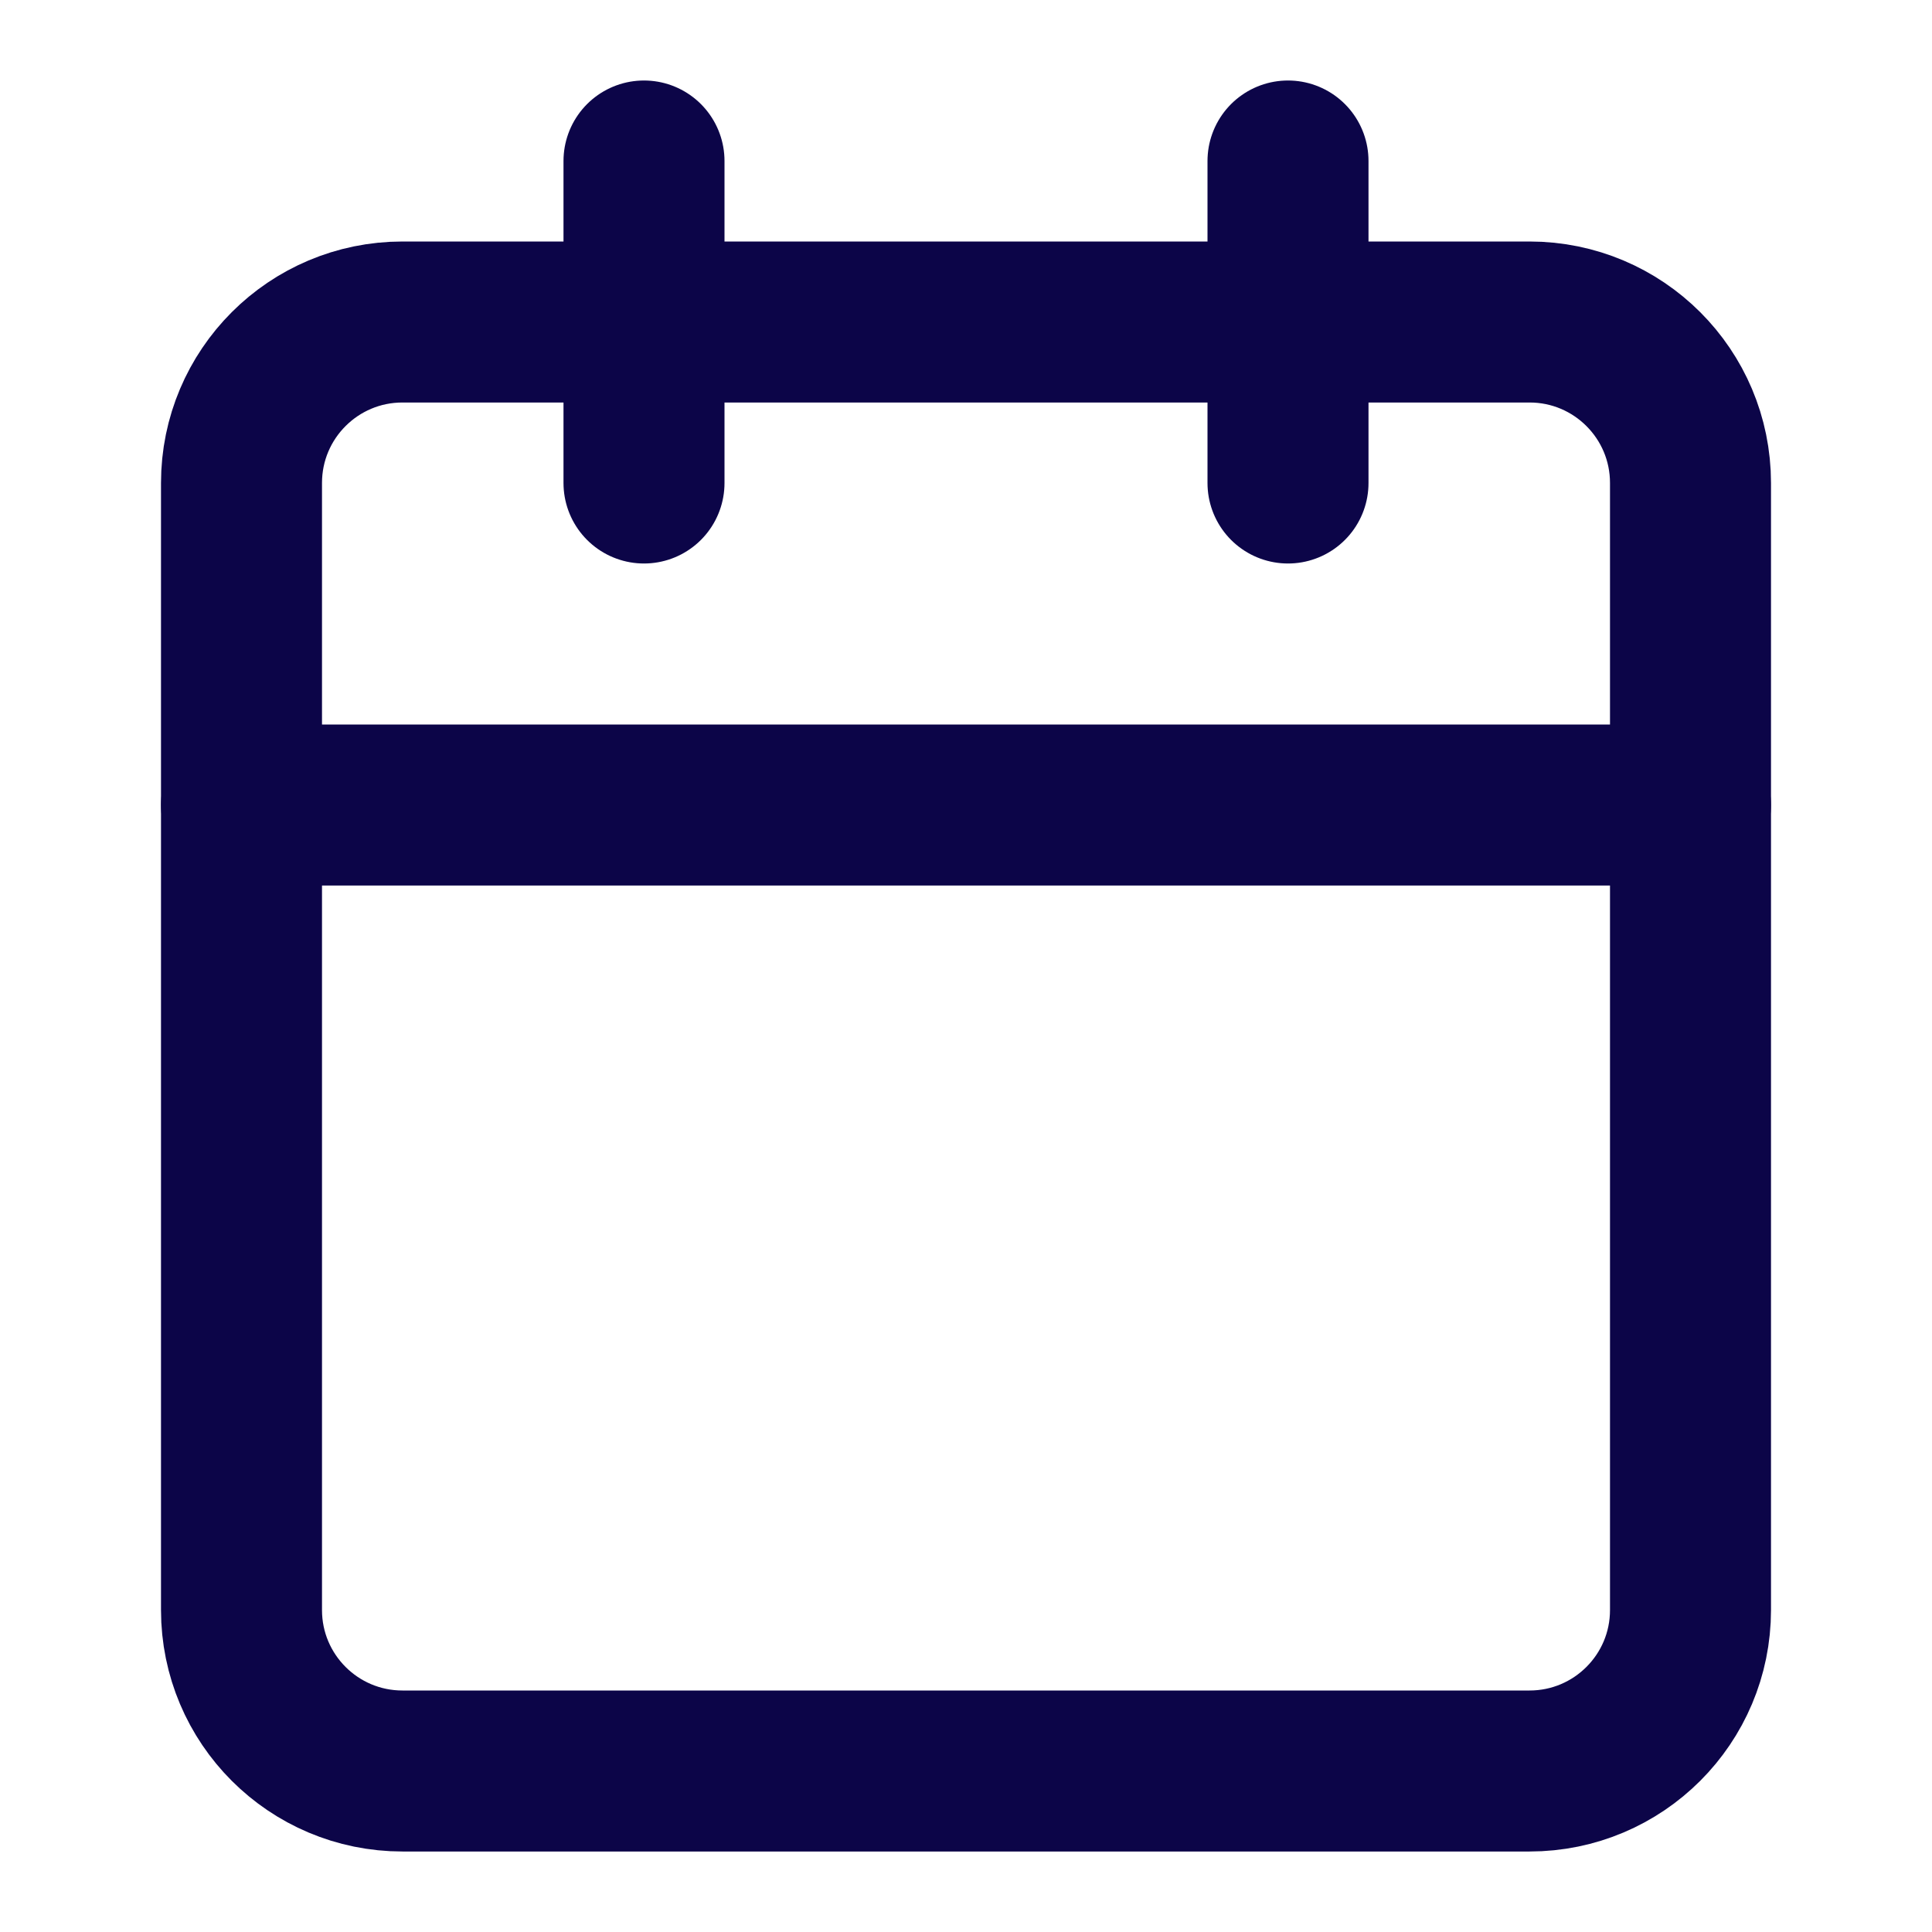
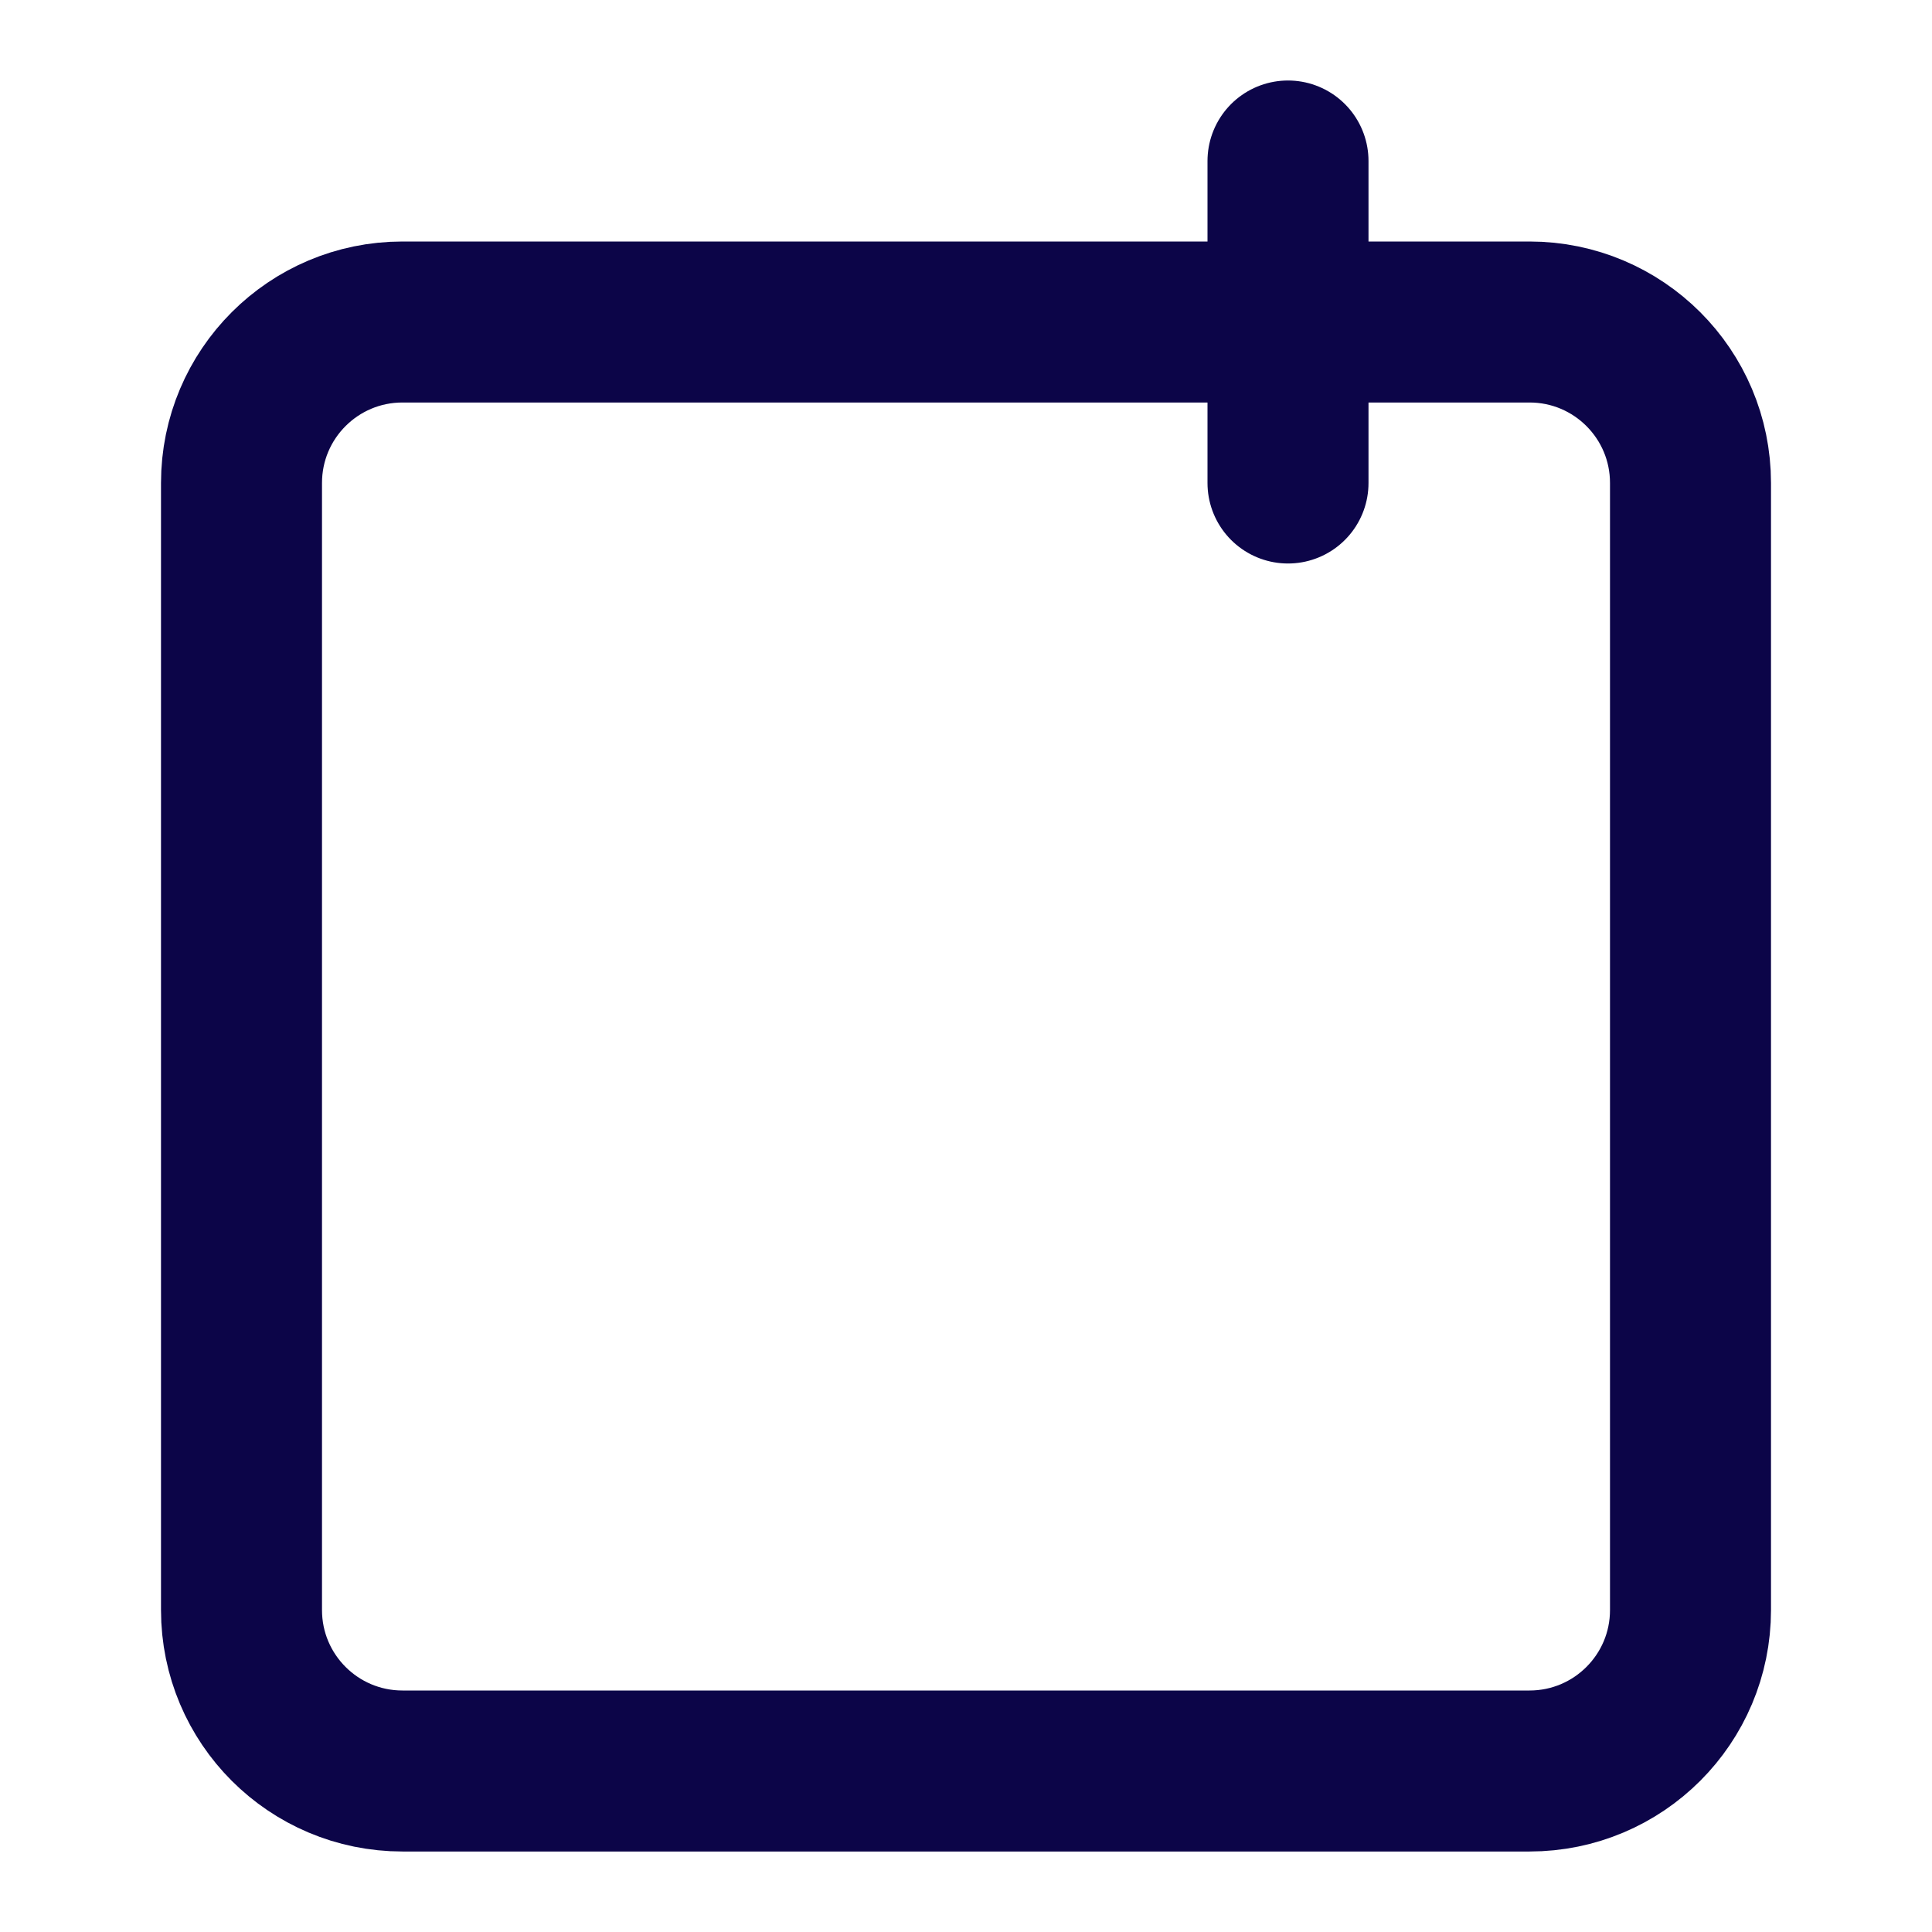
<svg xmlns="http://www.w3.org/2000/svg" width="24" height="24" viewBox="0 0 24 24" fill="none">
  <path d="M19 4H5C3.895 4 3 4.895 3 6V20C3 21.105 3.895 22 5 22H19C20.105 22 21 21.105 21 20V6C21 4.895 20.105 4 19 4Z" stroke="#0C0548" stroke-width="2" stroke-linecap="round" stroke-linejoin="round" />
  <path d="M16 2V6" stroke="#0C0548" stroke-width="2" stroke-linecap="round" stroke-linejoin="round" />
-   <path d="M8 2V6" stroke="#0C0548" stroke-width="2" stroke-linecap="round" stroke-linejoin="round" />
-   <path d="M3 10H21" stroke="#0C0548" stroke-width="2" stroke-linecap="round" stroke-linejoin="round" />
</svg>